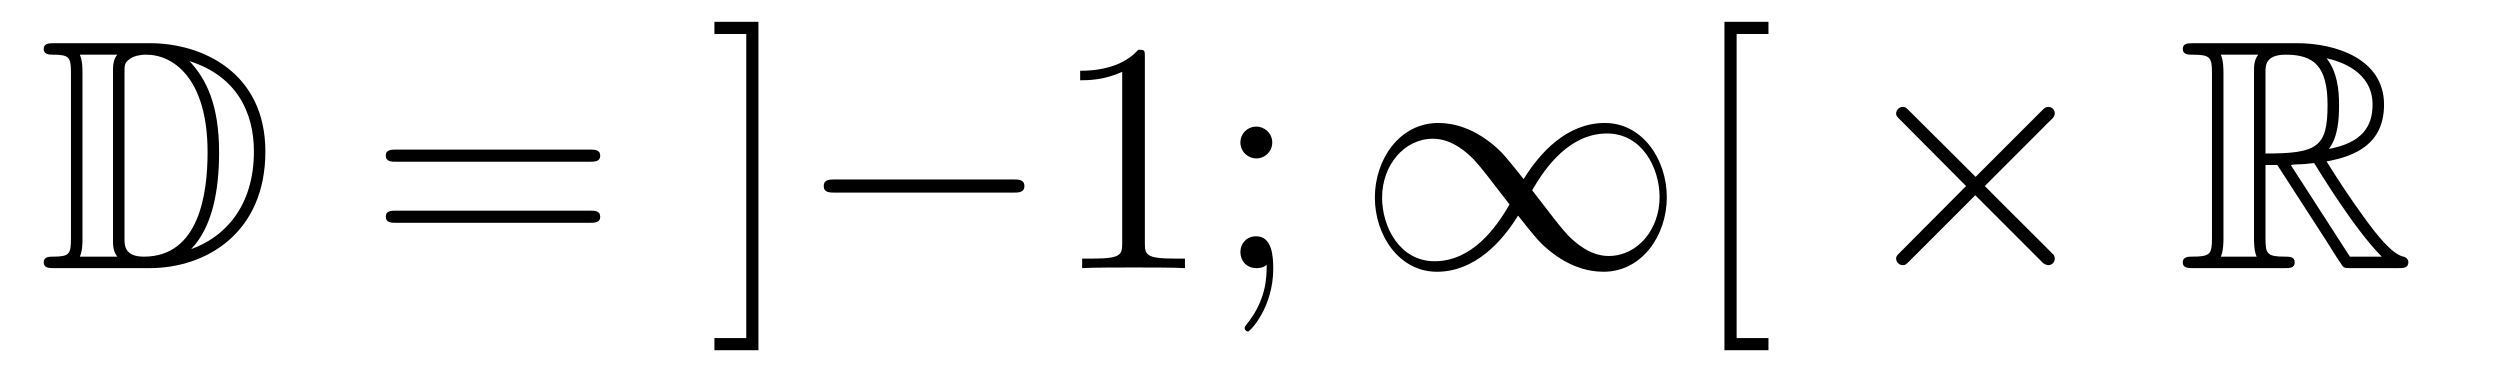
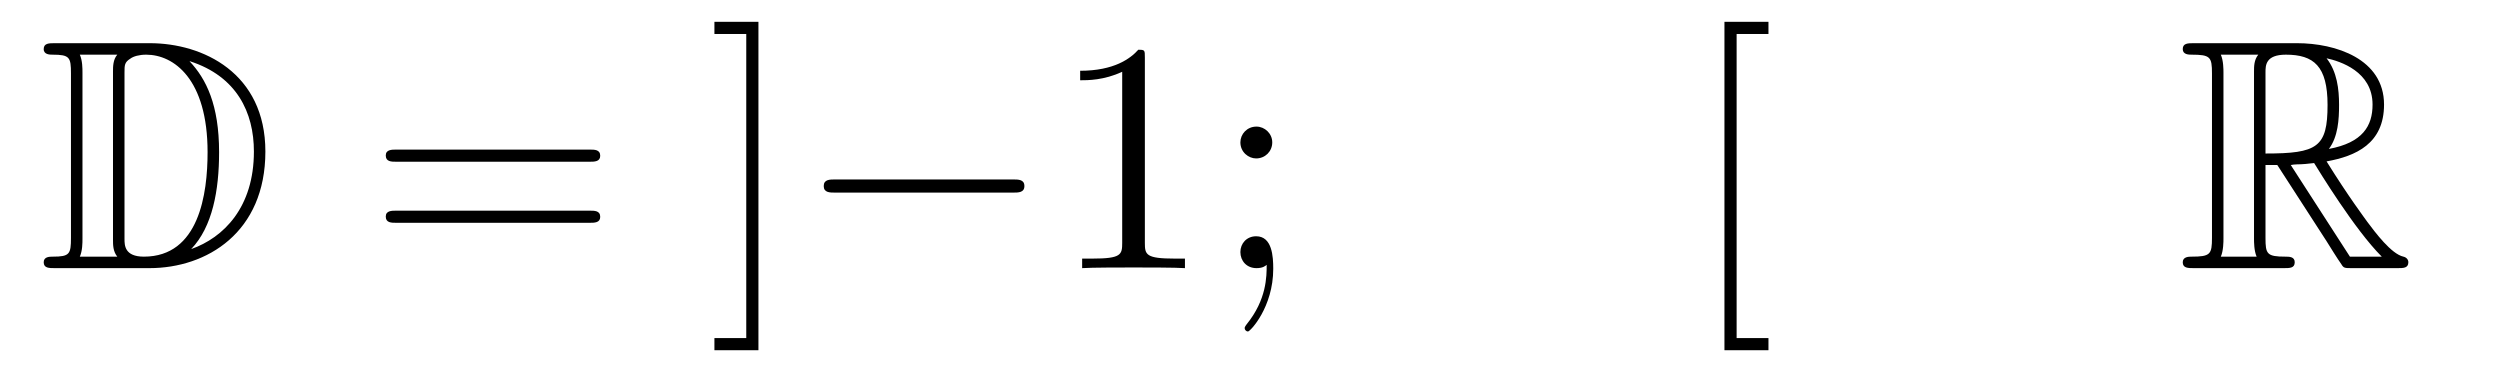
<svg xmlns="http://www.w3.org/2000/svg" height="14pt" version="1.1" viewBox="0 -14 91 14" width="91pt">
  <g id="page1">
    <g transform="matrix(1 0 0 1 -127 650)">
      <path d="M128.998 -662.428C128.783 -662.428 128.591 -662.428 128.591 -662.213C128.591 -662.01 128.818 -662.01 128.914 -662.01C129.536 -662.01 129.583 -661.914 129.583 -661.329V-655.34C129.583 -654.754 129.536 -654.658 128.926 -654.658C128.807 -654.658 128.591 -654.658 128.591 -654.455C128.591 -654.24 128.783 -654.24 128.998 -654.24H132.441C134.532 -654.24 136.66 -655.543 136.66 -658.484C136.66 -661.341 134.389 -662.428 132.453 -662.428H128.998ZM133.911 -661.771C135.62 -661.221 136.242 -659.906 136.242 -658.484C136.242 -656.452 135.142 -655.352 133.959 -654.933C134.736 -655.746 134.975 -657.073 134.975 -658.46C134.975 -660.181 134.508 -661.126 133.899 -661.771H133.911ZM129.906 -654.658C130.002 -654.873 130.002 -655.16 130.002 -655.316V-661.353C130.002 -661.508 130.002 -661.795 129.906 -662.01H131.269C131.113 -661.831 131.113 -661.568 131.113 -661.401V-655.268C131.113 -655.089 131.113 -654.85 131.269 -654.658H129.906ZM131.532 -661.365C131.532 -661.627 131.532 -661.735 131.747 -661.867C131.855 -661.95 132.07 -662.01 132.321 -662.01C133.325 -662.01 134.556 -661.126 134.556 -658.46C134.556 -656.942 134.246 -654.658 132.237 -654.658C131.532 -654.658 131.532 -655.077 131.532 -655.304V-661.365Z" fill-rule="evenodd" />
      <path d="M148.466 -658.113C148.633 -658.113 148.848 -658.113 148.848 -658.328C148.848 -658.555 148.645 -658.555 148.466 -658.555H141.425C141.257 -658.555 141.042 -658.555 141.042 -658.34C141.042 -658.113 141.246 -658.113 141.425 -658.113H148.466ZM148.466 -655.89C148.633 -655.89 148.848 -655.89 148.848 -656.105C148.848 -656.332 148.645 -656.332 148.466 -656.332H141.425C141.257 -656.332 141.042 -656.332 141.042 -656.117C141.042 -655.89 141.246 -655.89 141.425 -655.89H148.466Z" fill-rule="evenodd" />
      <path d="M154.607 -663.206H153.005V-662.763H154.164V-651.694H153.005V-651.252H154.607V-663.206Z" fill-rule="evenodd" />
      <path d="M163.87 -656.989C164.073 -656.989 164.288 -656.989 164.288 -657.228C164.288 -657.468 164.073 -657.468 163.87 -657.468H157.403C157.2 -657.468 156.984 -657.468 156.984 -657.228C156.984 -656.989 157.2 -656.989 157.403 -656.989H163.87Z" fill-rule="evenodd" />
-       <path d="M168.673 -661.902C168.673 -662.178 168.673 -662.189 168.434 -662.189C168.147 -661.867 167.55 -661.424 166.318 -661.424V-661.078C166.593 -661.078 167.191 -661.078 167.848 -661.388V-655.16C167.848 -654.73 167.813 -654.587 166.761 -654.587H166.39V-654.24C166.713 -654.264 167.872 -654.264 168.267 -654.264C168.661 -654.264 169.809 -654.264 170.132 -654.24V-654.587H169.761C168.709 -654.587 168.673 -654.73 168.673 -655.16V-661.902ZM173.31 -658.818C173.31 -659.141 173.035 -659.392 172.736 -659.392C172.389 -659.392 172.15 -659.117 172.15 -658.818C172.15 -658.46 172.449 -658.233 172.724 -658.233C173.047 -658.233 173.31 -658.484 173.31 -658.818ZM173.107 -654.36C173.107 -653.941 173.107 -653.092 172.378 -652.196C172.306 -652.1 172.306 -652.076 172.306 -652.053C172.306 -651.993 172.366 -651.933 172.425 -651.933C172.509 -651.933 173.346 -652.818 173.346 -654.216C173.346 -654.658 173.31 -655.4 172.724 -655.4C172.378 -655.4 172.15 -655.137 172.15 -654.826C172.15 -654.503 172.378 -654.24 172.736 -654.24C172.963 -654.24 173.047 -654.312 173.107 -654.36Z" fill-rule="evenodd" />
-       <path d="M182.46 -657.48C181.815 -658.293 181.671 -658.472 181.301 -658.771C180.631 -659.308 179.962 -659.524 179.352 -659.524C177.954 -659.524 177.045 -658.209 177.045 -656.81C177.045 -655.435 177.93 -654.108 179.304 -654.108C180.679 -654.108 181.671 -655.196 182.257 -656.152C182.903 -655.34 183.046 -655.16 183.417 -654.862C184.086 -654.324 184.755 -654.108 185.365 -654.108C186.764 -654.108 187.672 -655.423 187.672 -656.822C187.672 -658.197 186.788 -659.524 185.413 -659.524S183.046 -658.436 182.46 -657.48ZM182.771 -657.073C183.261 -657.934 184.146 -659.141 185.497 -659.141C186.764 -659.141 187.409 -657.898 187.409 -656.822C187.409 -655.651 186.608 -654.682 185.556 -654.682C184.863 -654.682 184.325 -655.184 184.074 -655.435C183.775 -655.758 183.501 -656.129 182.771 -657.073ZM181.946 -656.559C181.456 -655.698 180.572 -654.491 179.221 -654.491C177.954 -654.491 177.308 -655.734 177.308 -656.81C177.308 -657.982 178.109 -658.95 179.161 -658.95C179.854 -658.95 180.392 -658.448 180.643 -658.197C180.942 -657.874 181.217 -657.503 181.946 -656.559Z" fill-rule="evenodd" />
+       <path d="M168.673 -661.902C168.673 -662.178 168.673 -662.189 168.434 -662.189C168.147 -661.867 167.55 -661.424 166.318 -661.424V-661.078C166.593 -661.078 167.191 -661.078 167.848 -661.388V-655.16C167.848 -654.73 167.813 -654.587 166.761 -654.587H166.39V-654.24C166.713 -654.264 167.872 -654.264 168.267 -654.264C168.661 -654.264 169.809 -654.264 170.132 -654.24V-654.587H169.761C168.709 -654.587 168.673 -654.73 168.673 -655.16V-661.902ZM173.31 -658.818C173.31 -659.141 173.035 -659.392 172.736 -659.392C172.389 -659.392 172.15 -659.117 172.15 -658.818C172.15 -658.46 172.449 -658.233 172.724 -658.233C173.047 -658.233 173.31 -658.484 173.31 -658.818M173.107 -654.36C173.107 -653.941 173.107 -653.092 172.378 -652.196C172.306 -652.1 172.306 -652.076 172.306 -652.053C172.306 -651.993 172.366 -651.933 172.425 -651.933C172.509 -651.933 173.346 -652.818 173.346 -654.216C173.346 -654.658 173.31 -655.4 172.724 -655.4C172.378 -655.4 172.15 -655.137 172.15 -654.826C172.15 -654.503 172.378 -654.24 172.736 -654.24C172.963 -654.24 173.047 -654.312 173.107 -654.36Z" fill-rule="evenodd" />
      <path d="M191.372 -651.252V-651.694H190.213V-662.763H191.372V-663.206H189.77V-651.252H191.372Z" fill-rule="evenodd" />
-       <path d="M198.912 -657.563L196.522 -659.942C196.378 -660.086 196.354 -660.109 196.259 -660.109C196.139 -660.109 196.019 -660.002 196.019 -659.87C196.019 -659.787 196.043 -659.763 196.175 -659.631L198.565 -657.228L196.175 -654.826C196.043 -654.694 196.019 -654.67 196.019 -654.587C196.019 -654.455 196.139 -654.348 196.259 -654.348C196.354 -654.348 196.378 -654.372 196.522 -654.515L198.9 -656.894L201.374 -654.419C201.398 -654.408 201.482 -654.348 201.554 -654.348C201.697 -654.348 201.793 -654.455 201.793 -654.587C201.793 -654.611 201.793 -654.658 201.757 -654.718C201.745 -654.742 199.844 -656.619 199.247 -657.228L201.434 -659.416C201.494 -659.488 201.673 -659.643 201.733 -659.715C201.745 -659.739 201.793 -659.787 201.793 -659.87C201.793 -660.002 201.697 -660.109 201.554 -660.109C201.458 -660.109 201.41 -660.062 201.28 -659.93L198.912 -657.563Z" fill-rule="evenodd" />
      <path d="M209.464 -657.993H209.894L211.687 -655.22C211.807 -655.029 212.094 -654.563 212.225 -654.383C212.309 -654.24 212.345 -654.24 212.62 -654.24H214.27C214.484 -654.24 214.664 -654.24 214.664 -654.455C214.664 -654.551 214.592 -654.634 214.484 -654.658C214.043 -654.754 213.456 -655.543 213.169 -655.926C213.086 -656.045 212.489 -656.834 211.687 -658.125C212.752 -658.316 213.779 -658.771 213.779 -660.193C213.779 -661.855 212.022 -662.428 210.612 -662.428H206.858C206.642 -662.428 206.452 -662.428 206.452 -662.213C206.452 -662.01 206.678 -662.01 206.774 -662.01C207.456 -662.01 207.516 -661.927 207.516 -661.329V-655.34C207.516 -654.742 207.456 -654.658 206.774 -654.658C206.678 -654.658 206.452 -654.658 206.452 -654.455C206.452 -654.24 206.642 -654.24 206.858 -654.24H210.133C210.349 -654.24 210.528 -654.24 210.528 -654.455C210.528 -654.658 210.325 -654.658 210.193 -654.658C209.512 -654.658 209.464 -654.754 209.464 -655.34V-657.993ZM211.771 -658.579C212.106 -659.022 212.142 -659.655 212.142 -660.181C212.142 -660.755 212.07 -661.388 211.687 -661.879C212.178 -661.771 213.361 -661.401 213.361 -660.193C213.361 -659.416 213.002 -658.807 211.771 -658.579ZM209.464 -661.365C209.464 -661.616 209.464 -662.01 210.205 -662.01C211.222 -662.01 211.723 -661.592 211.723 -660.181C211.723 -658.639 211.352 -658.412 209.464 -658.412V-661.365ZM207.838 -654.658C207.934 -654.873 207.934 -655.208 207.934 -655.316V-661.353C207.934 -661.472 207.934 -661.795 207.838 -662.01H209.201C209.046 -661.819 209.046 -661.58 209.046 -661.401V-655.316C209.046 -655.196 209.046 -654.873 209.141 -654.658H207.838ZM210.384 -657.993C210.468 -658.006 210.516 -658.017 210.612 -658.017C210.791 -658.017 211.054 -658.041 211.234 -658.065C211.412 -657.778 212.704 -655.651 213.696 -654.658H212.537L210.384 -657.993Z" fill-rule="evenodd" />
    </g>
  </g>
</svg>